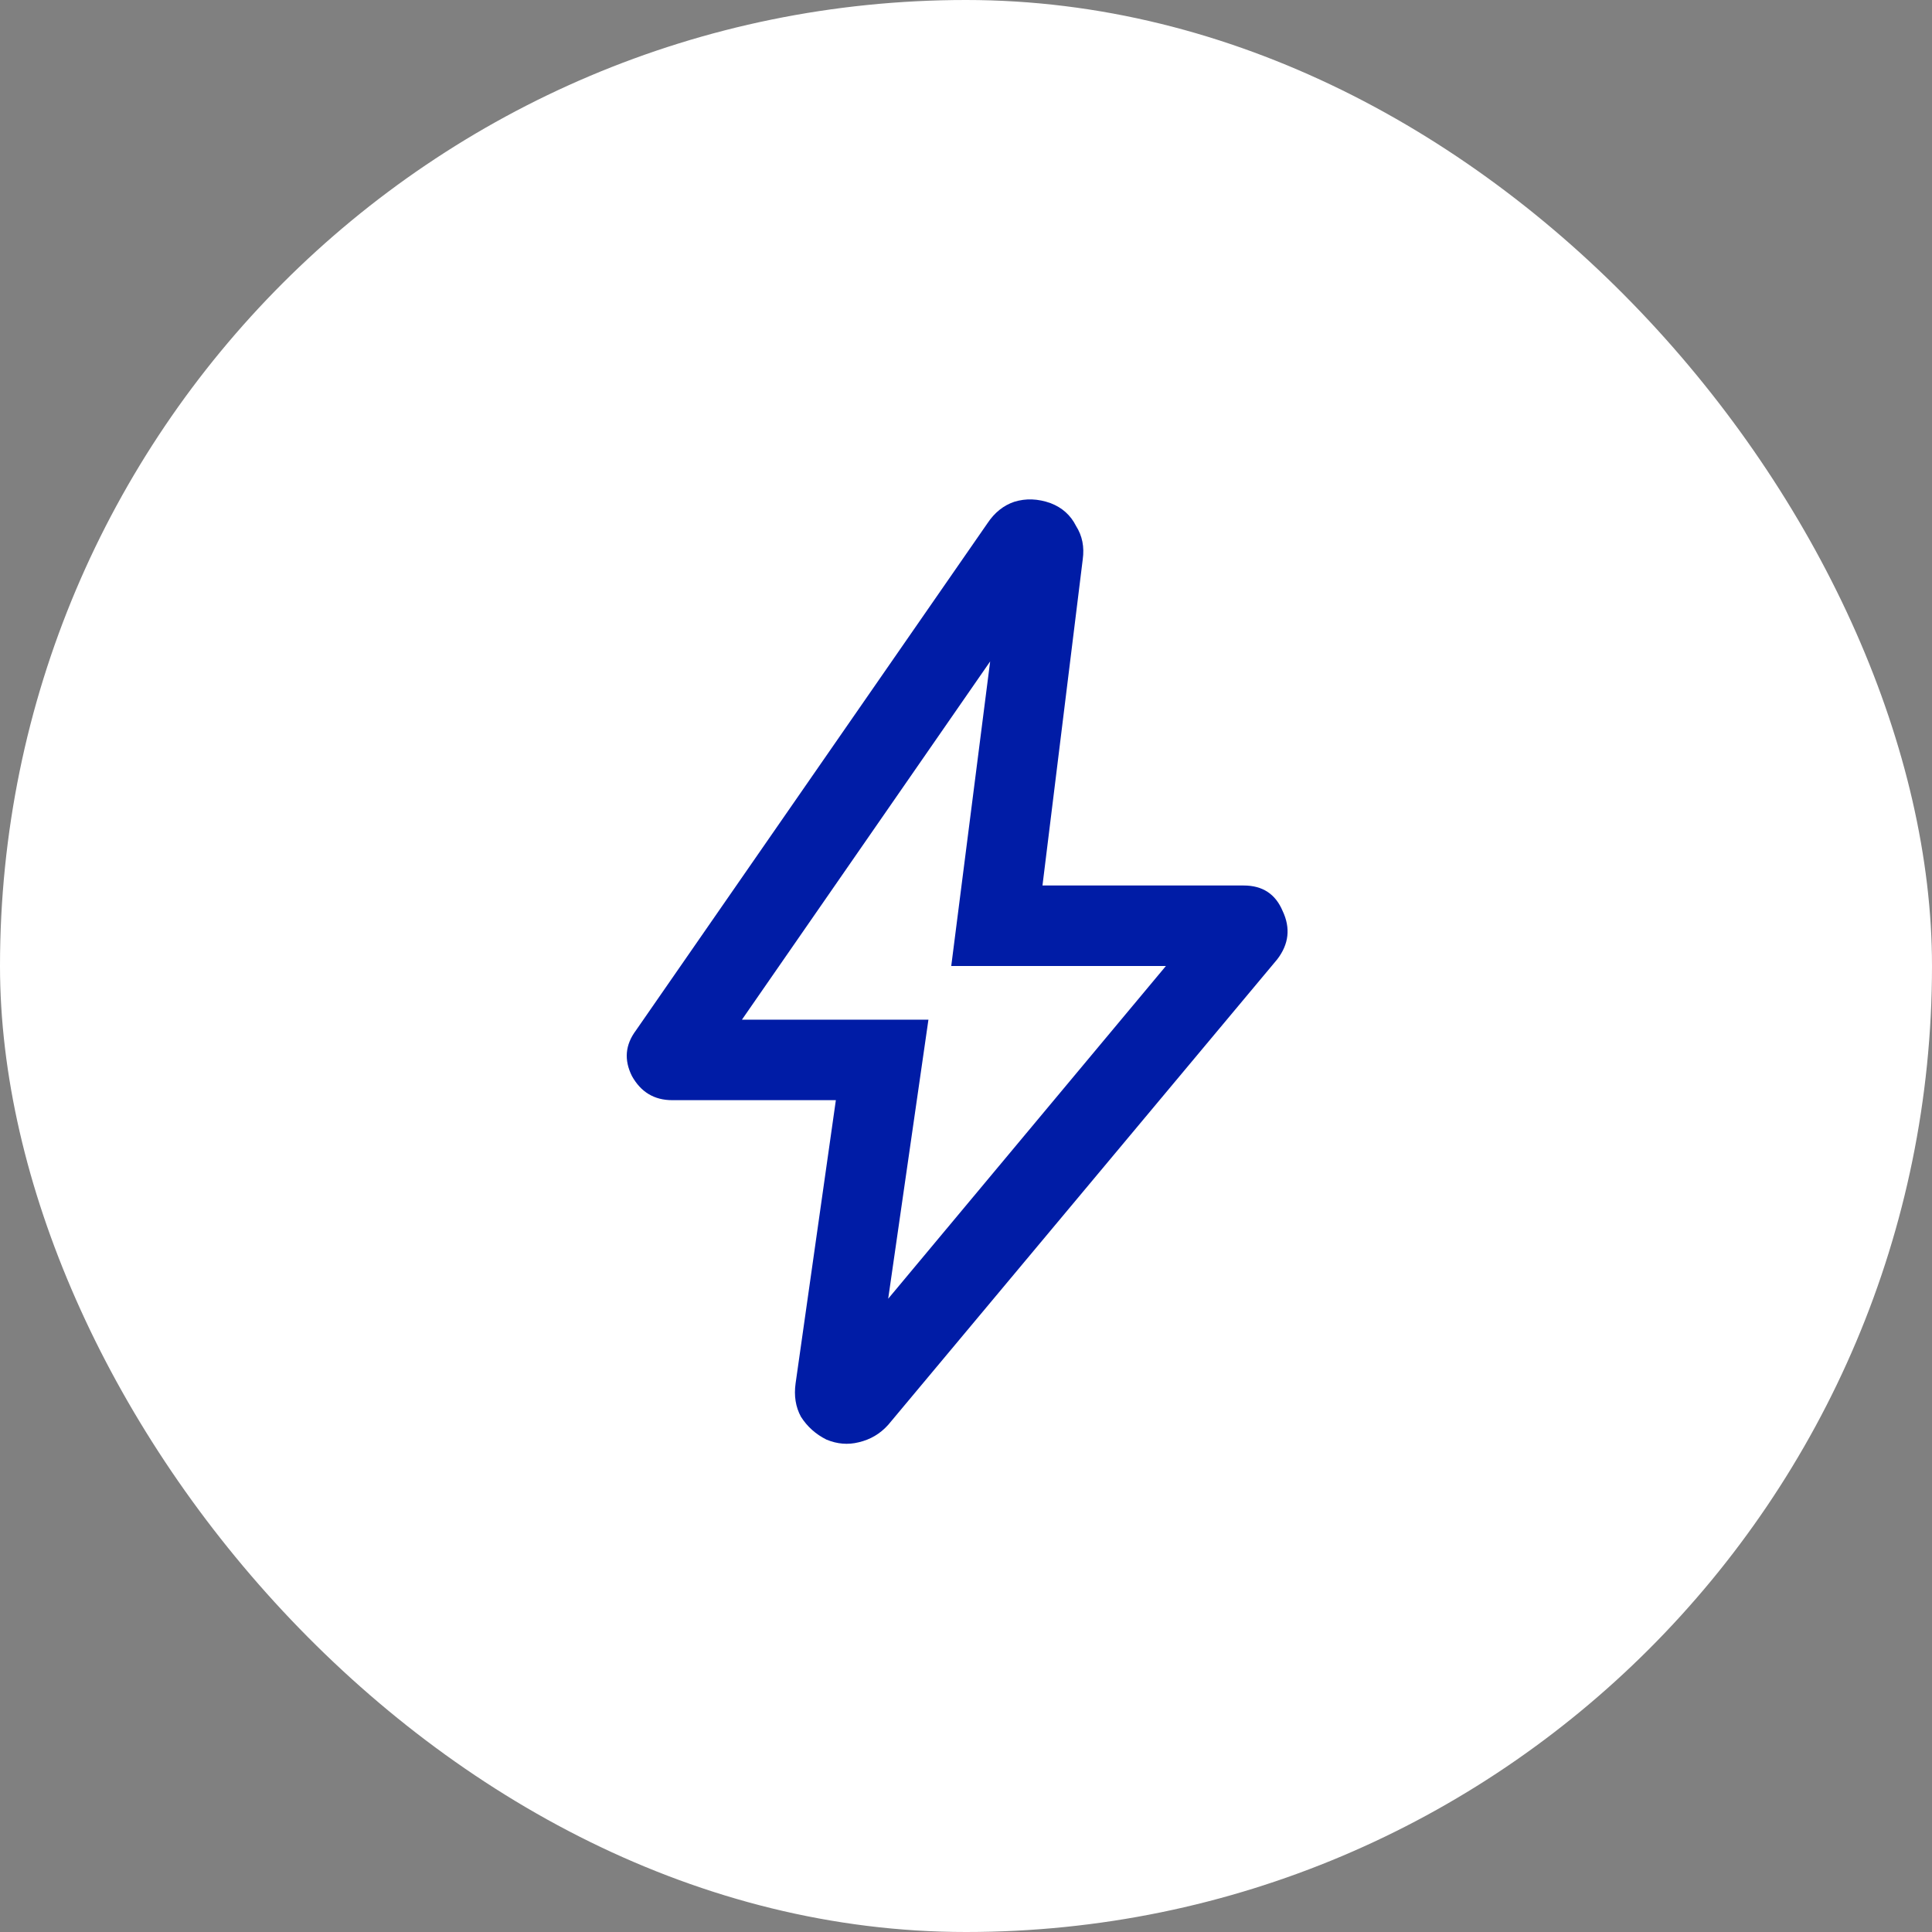
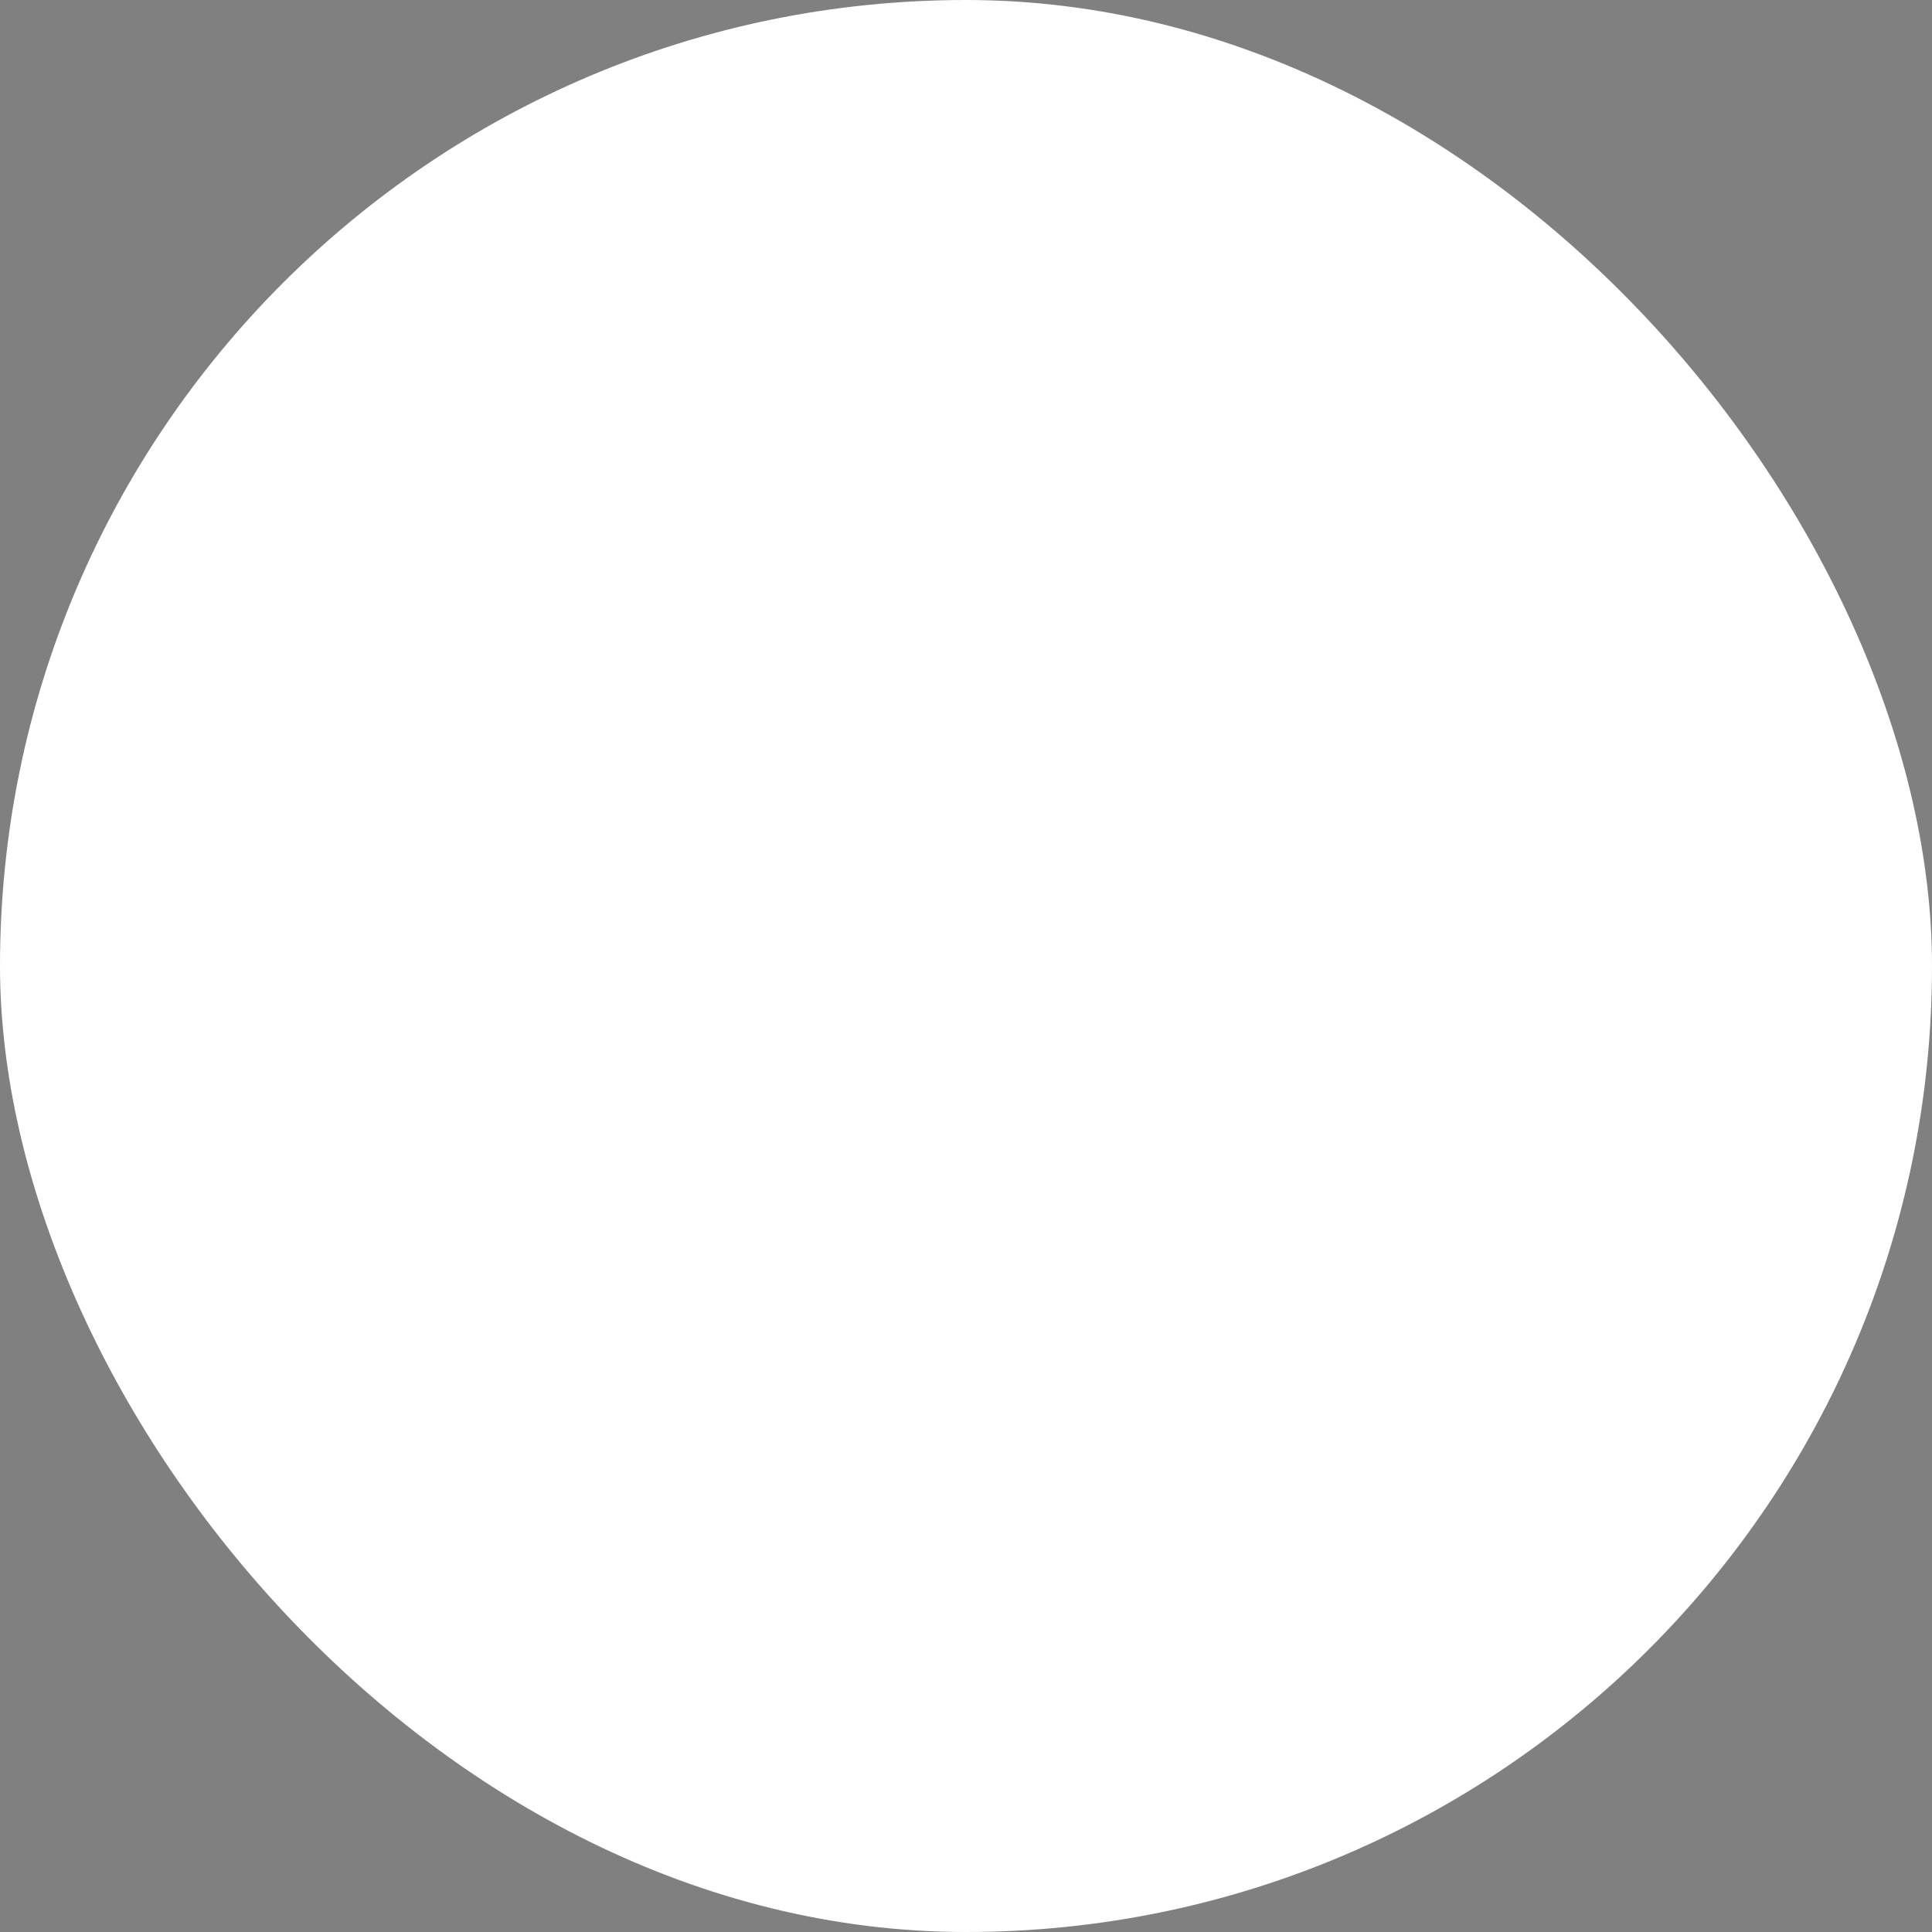
<svg xmlns="http://www.w3.org/2000/svg" width="36" height="36" viewBox="0 0 36 36" fill="none">
  <rect x="0" y="0" width="36" height="36" fill="#808080" stroke="none" />
  <rect width="36" height="36" rx="18" fill="white" />
-   <path d="M16.55 24.2L21.725 18H17.725L18.45 12.325L13.825 19H17.3L16.55 24.2ZM15.575 20.5H12.525C12.192 20.5 11.942 20.35 11.775 20.05C11.625 19.75 11.65 19.467 11.85 19.2L18.4 9.75C18.533 9.55 18.7 9.417 18.9 9.35C19.117 9.283 19.342 9.292 19.575 9.375C19.792 9.458 19.95 9.6 20.05 9.8C20.167 9.983 20.208 10.192 20.175 10.425L19.425 16.5H23.175C23.525 16.5 23.767 16.658 23.9 16.975C24.05 17.292 24.017 17.592 23.8 17.875L16.55 26.55C16.4 26.717 16.217 26.825 16 26.875C15.8 26.925 15.6 26.908 15.4 26.825C15.2 26.725 15.042 26.583 14.925 26.4C14.825 26.217 14.792 26.008 14.825 25.775L15.575 20.5Z" fill="#001CA6" />
</svg>